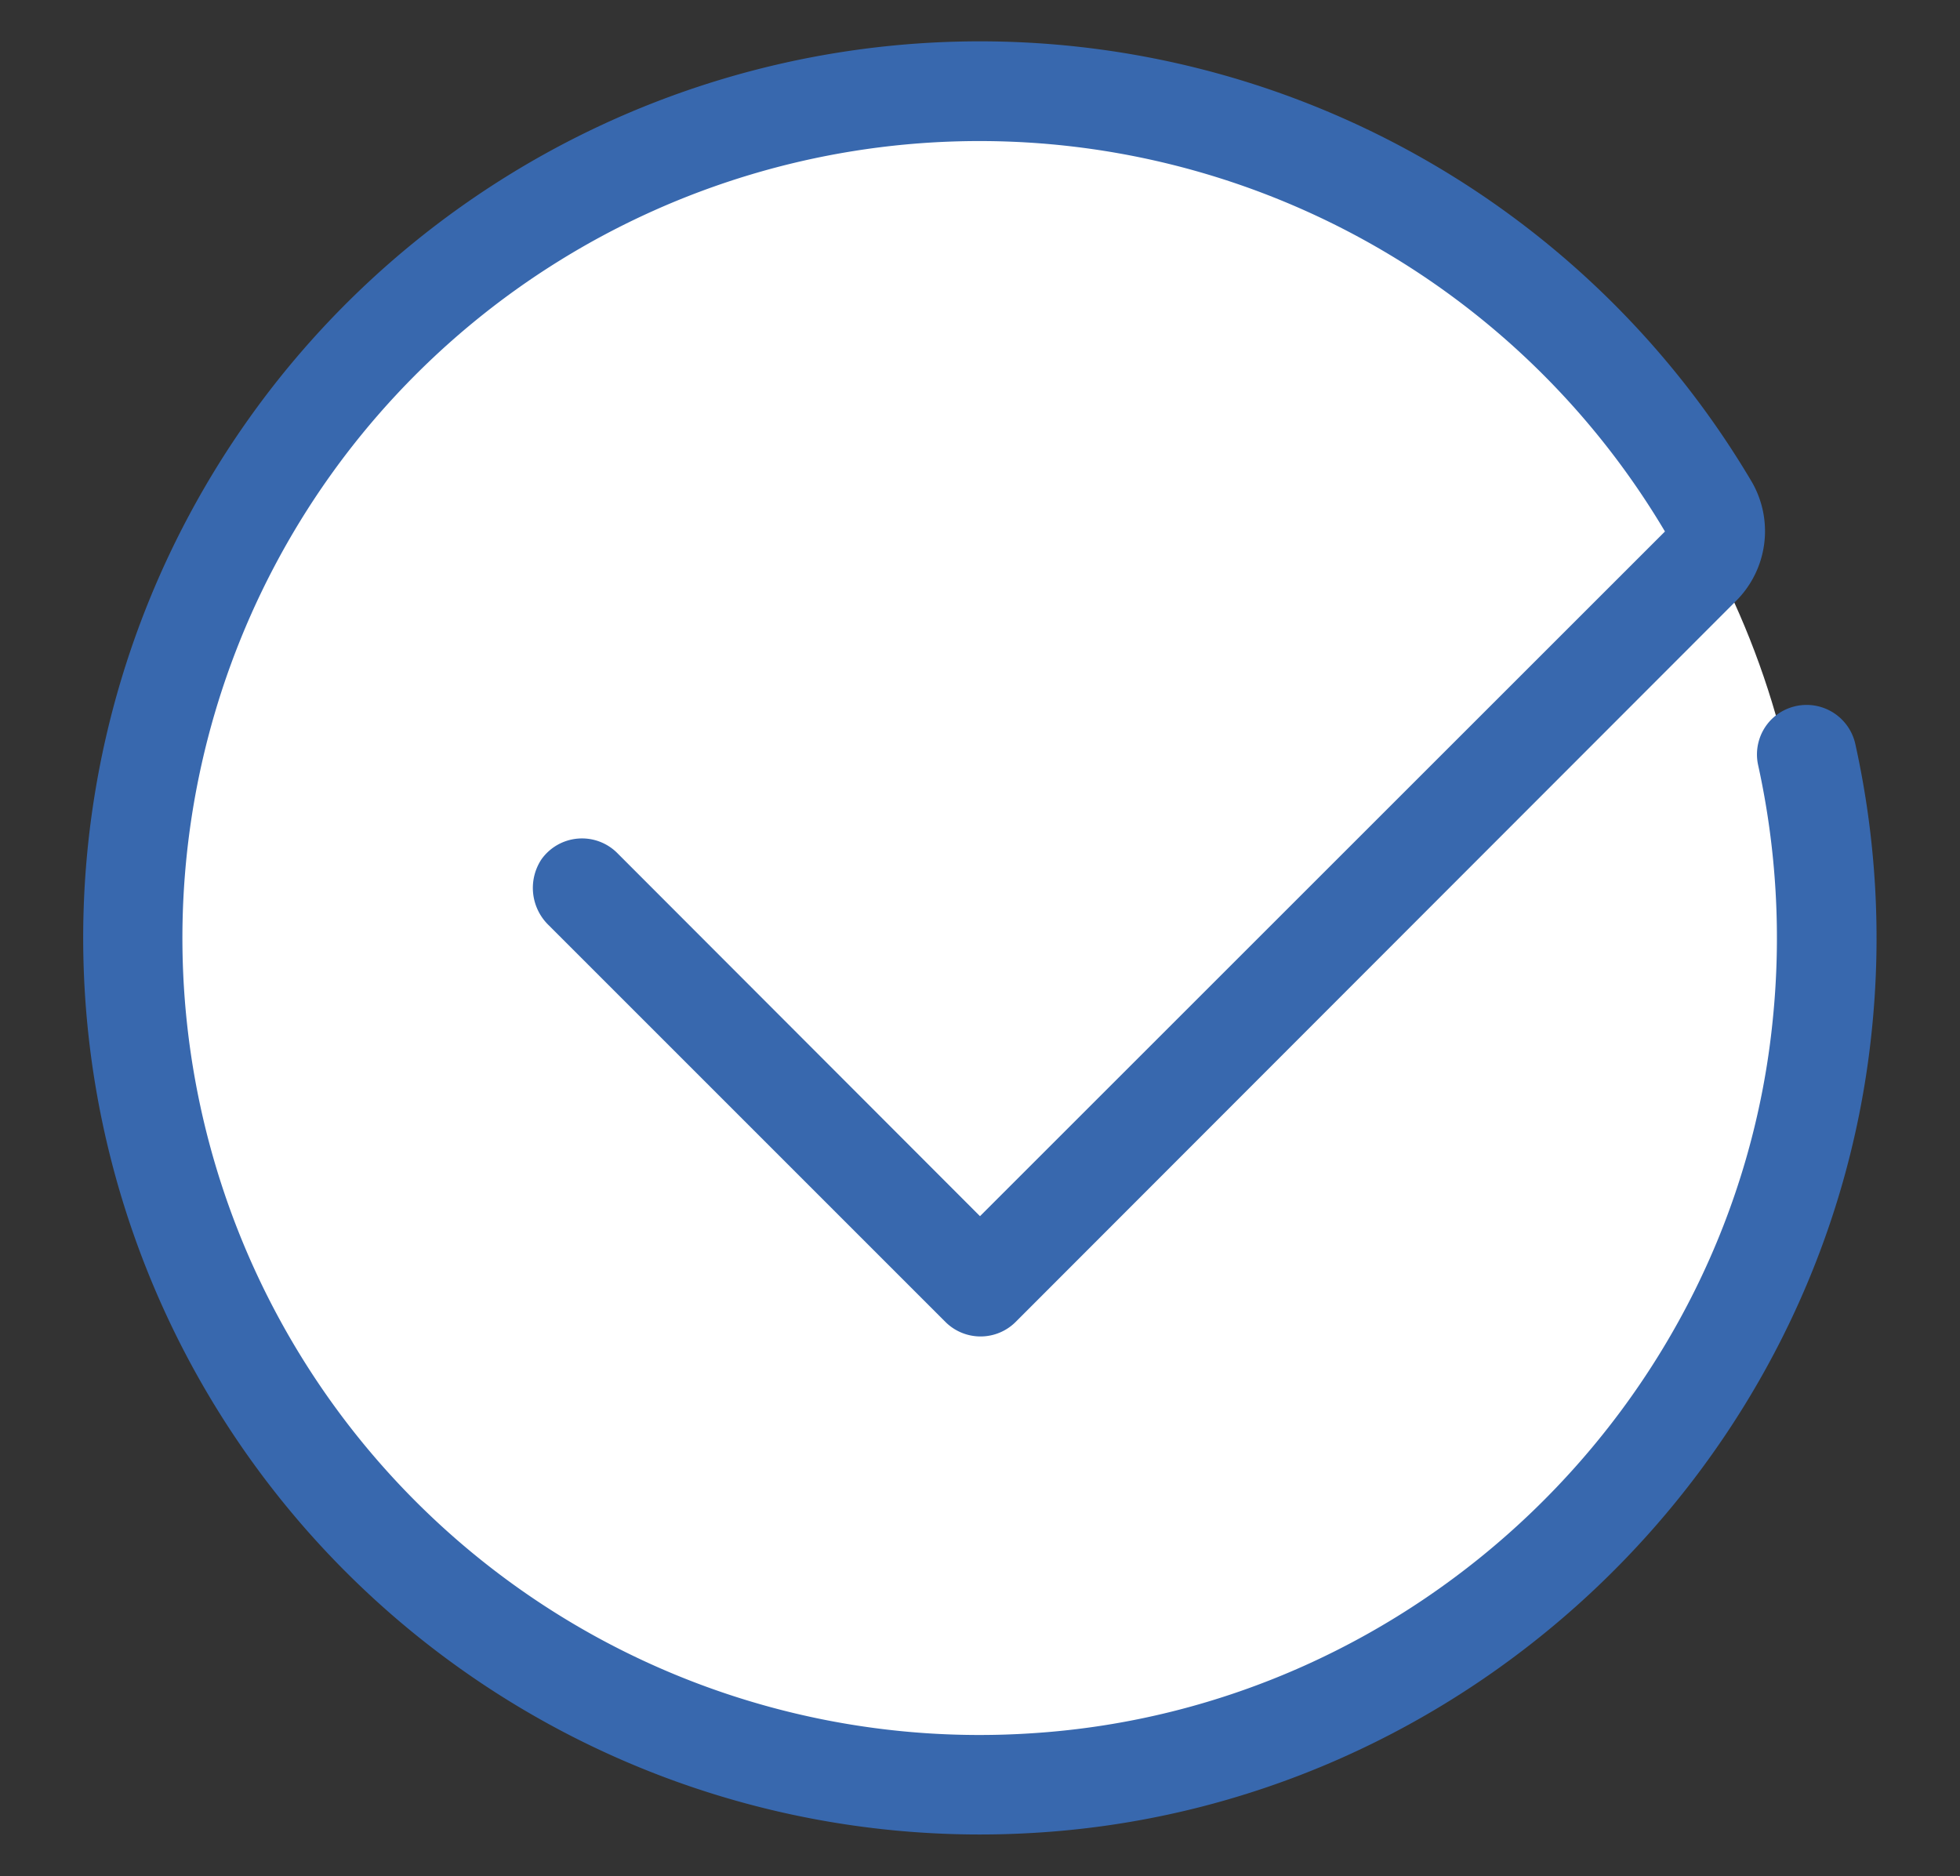
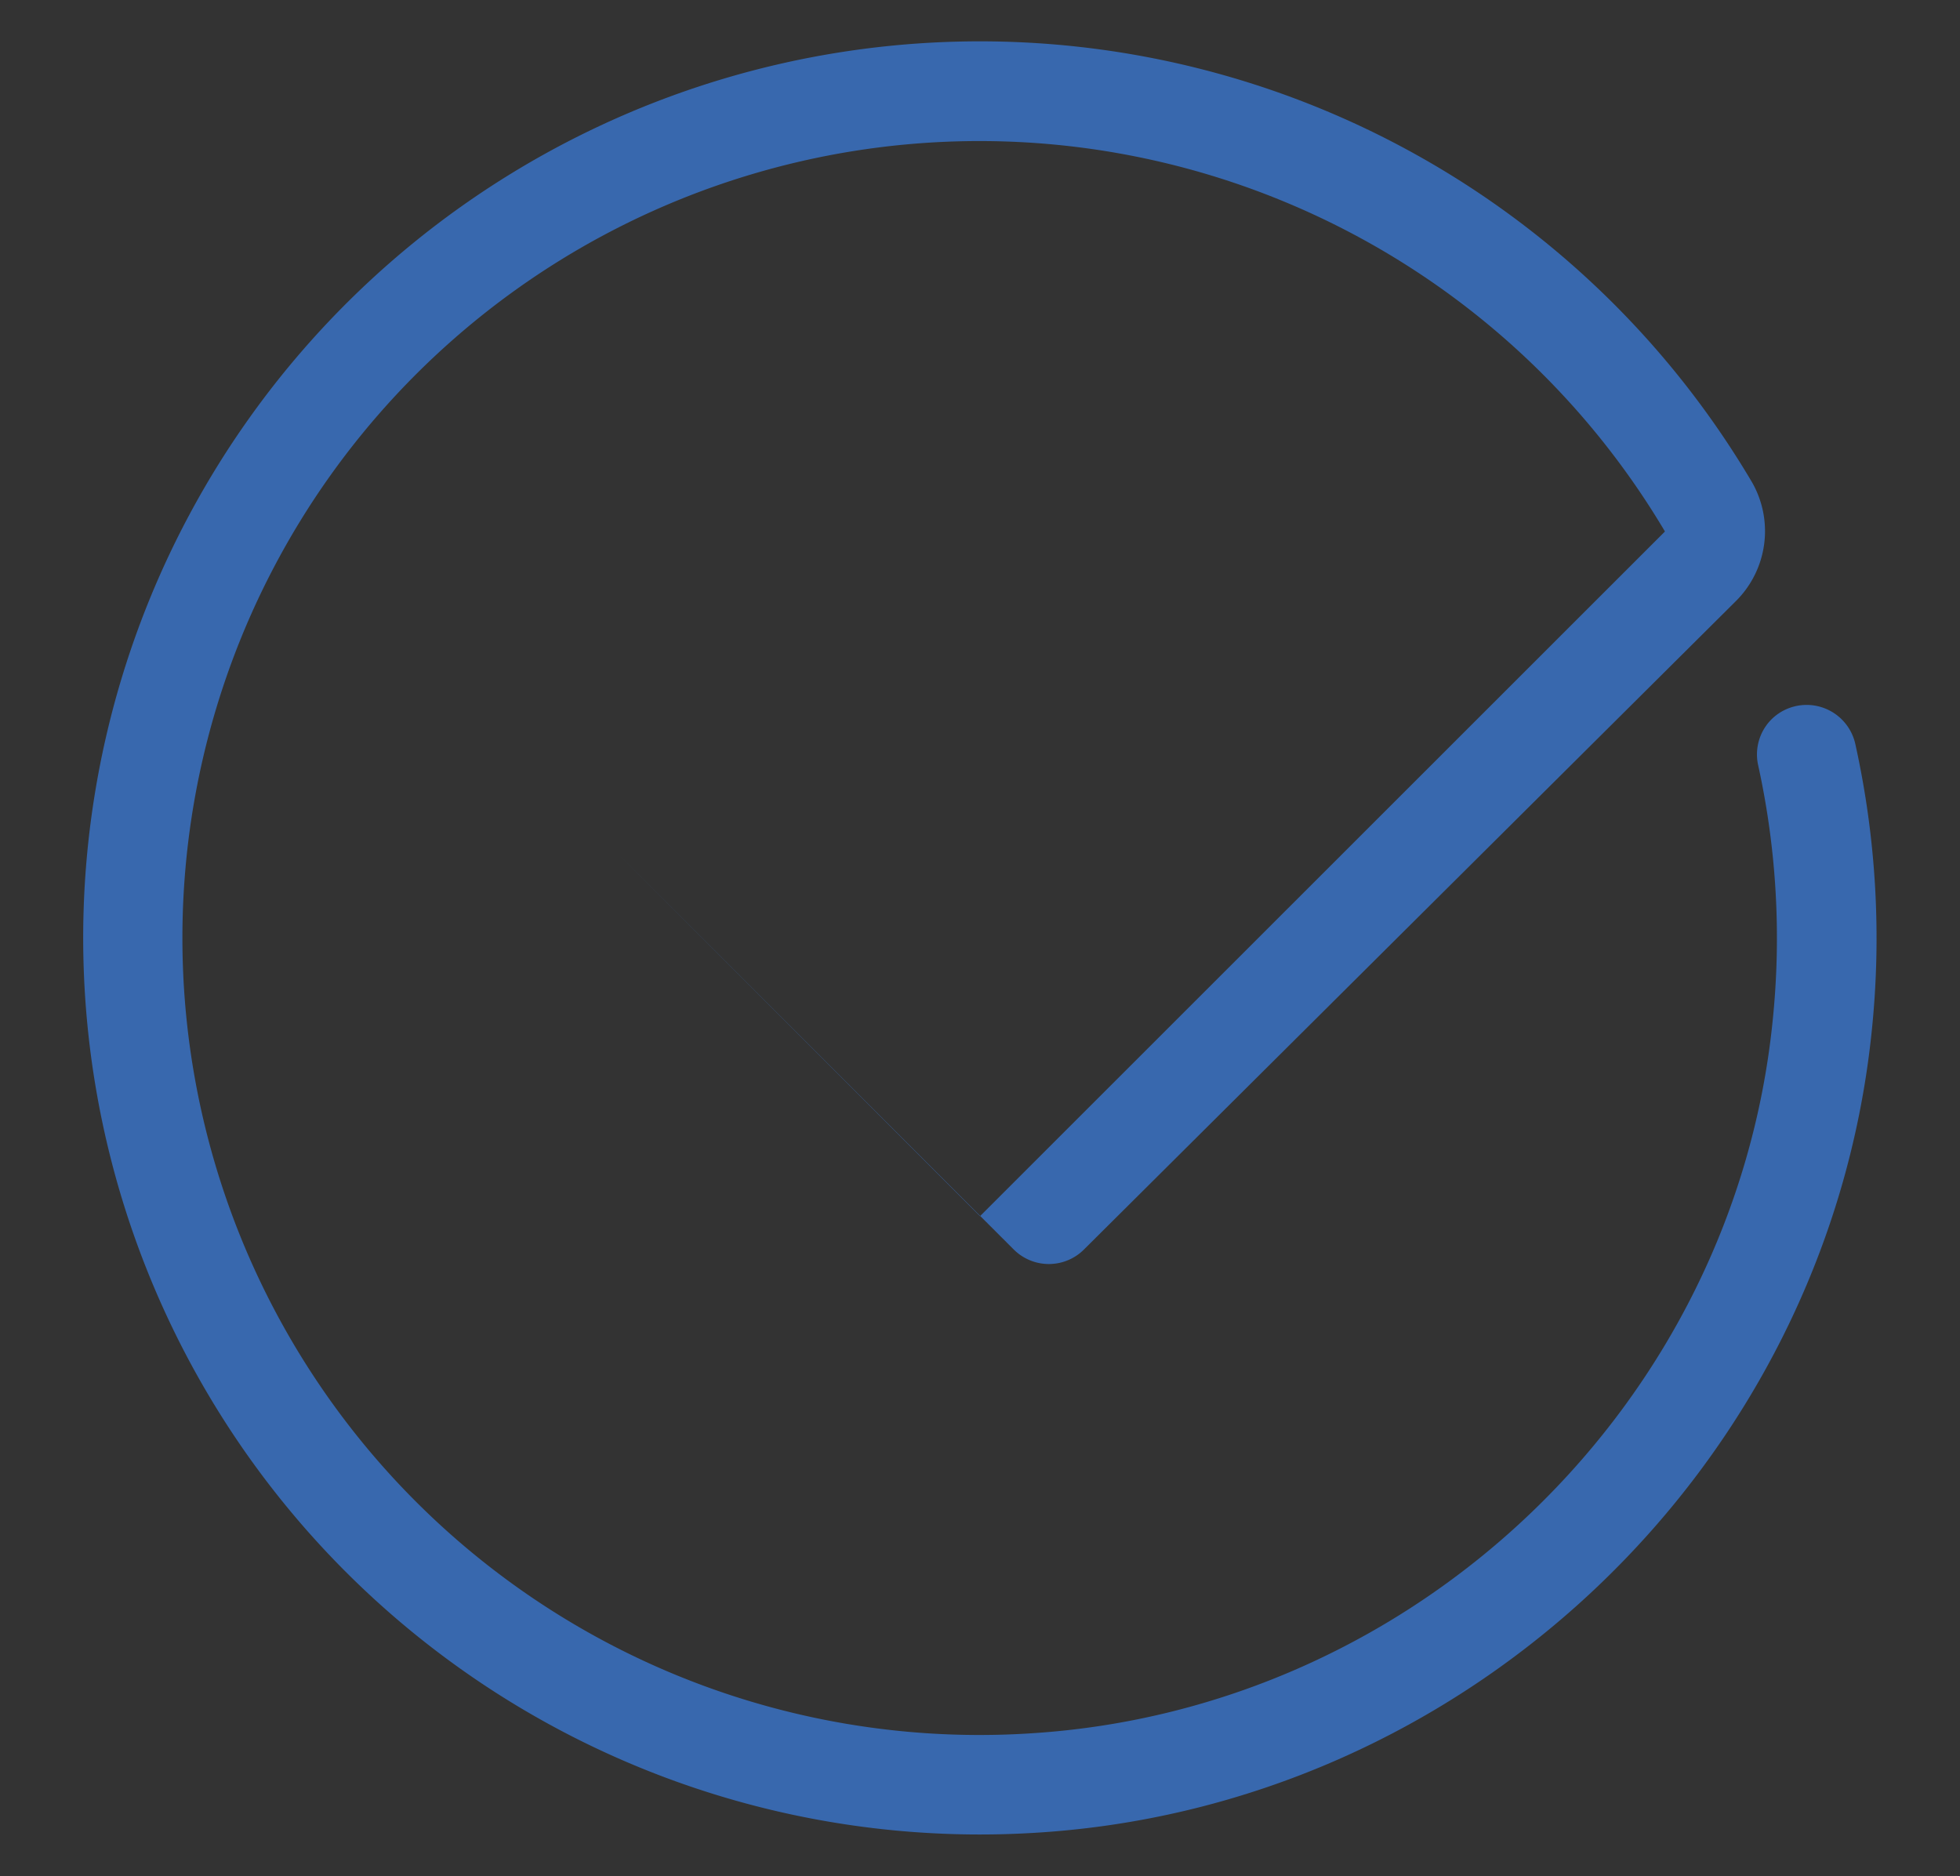
<svg xmlns="http://www.w3.org/2000/svg" id="Layer_1" data-name="Layer 1" viewBox="0 0 181.02 173.27">
  <rect x="0" y="0" width="181.02" height="173.27" fill="#333333" stroke="none" />
  <defs>
    <style>.cls-1{fill:#fff;}.cls-2{fill:#3868ae;}</style>
  </defs>
  <title>Artboard 1 copy 13</title>
-   <circle class="cls-1" cx="90.51" cy="87.21" r="76.48" />
-   <path class="cls-2" d="M163.6,66.45h0a4.59,4.59,0,0,0-1.21,4.28,74.36,74.36,0,0,1,1.34,23.43c-3.52,35.51-32.84,63.68-68.45,65.93a73.61,73.61,0,1,1,58.49-111L90.51,112.33,57,78.78a4.6,4.6,0,0,0-7,.6,4.79,4.79,0,0,0,.69,6.09l36.62,36.62a4.59,4.59,0,0,0,6.5,0L160.3,55.54a9.1,9.1,0,0,0,1.51-11A82.81,82.81,0,1,0,95.1,169.31c40.25-2.17,73.56-33.81,77.75-73.9a83,83,0,0,0-1.5-26.7A4.61,4.61,0,0,0,163.6,66.45Z" />
+   <path class="cls-2" d="M163.6,66.45h0a4.59,4.59,0,0,0-1.21,4.28,74.36,74.36,0,0,1,1.34,23.43c-3.52,35.51-32.84,63.68-68.45,65.93a73.61,73.61,0,1,1,58.49-111L90.51,112.33,57,78.78l36.62,36.62a4.59,4.59,0,0,0,6.5,0L160.3,55.54a9.1,9.1,0,0,0,1.51-11A82.81,82.81,0,1,0,95.1,169.31c40.25-2.17,73.56-33.81,77.75-73.9a83,83,0,0,0-1.5-26.7A4.61,4.61,0,0,0,163.6,66.45Z" />
</svg>